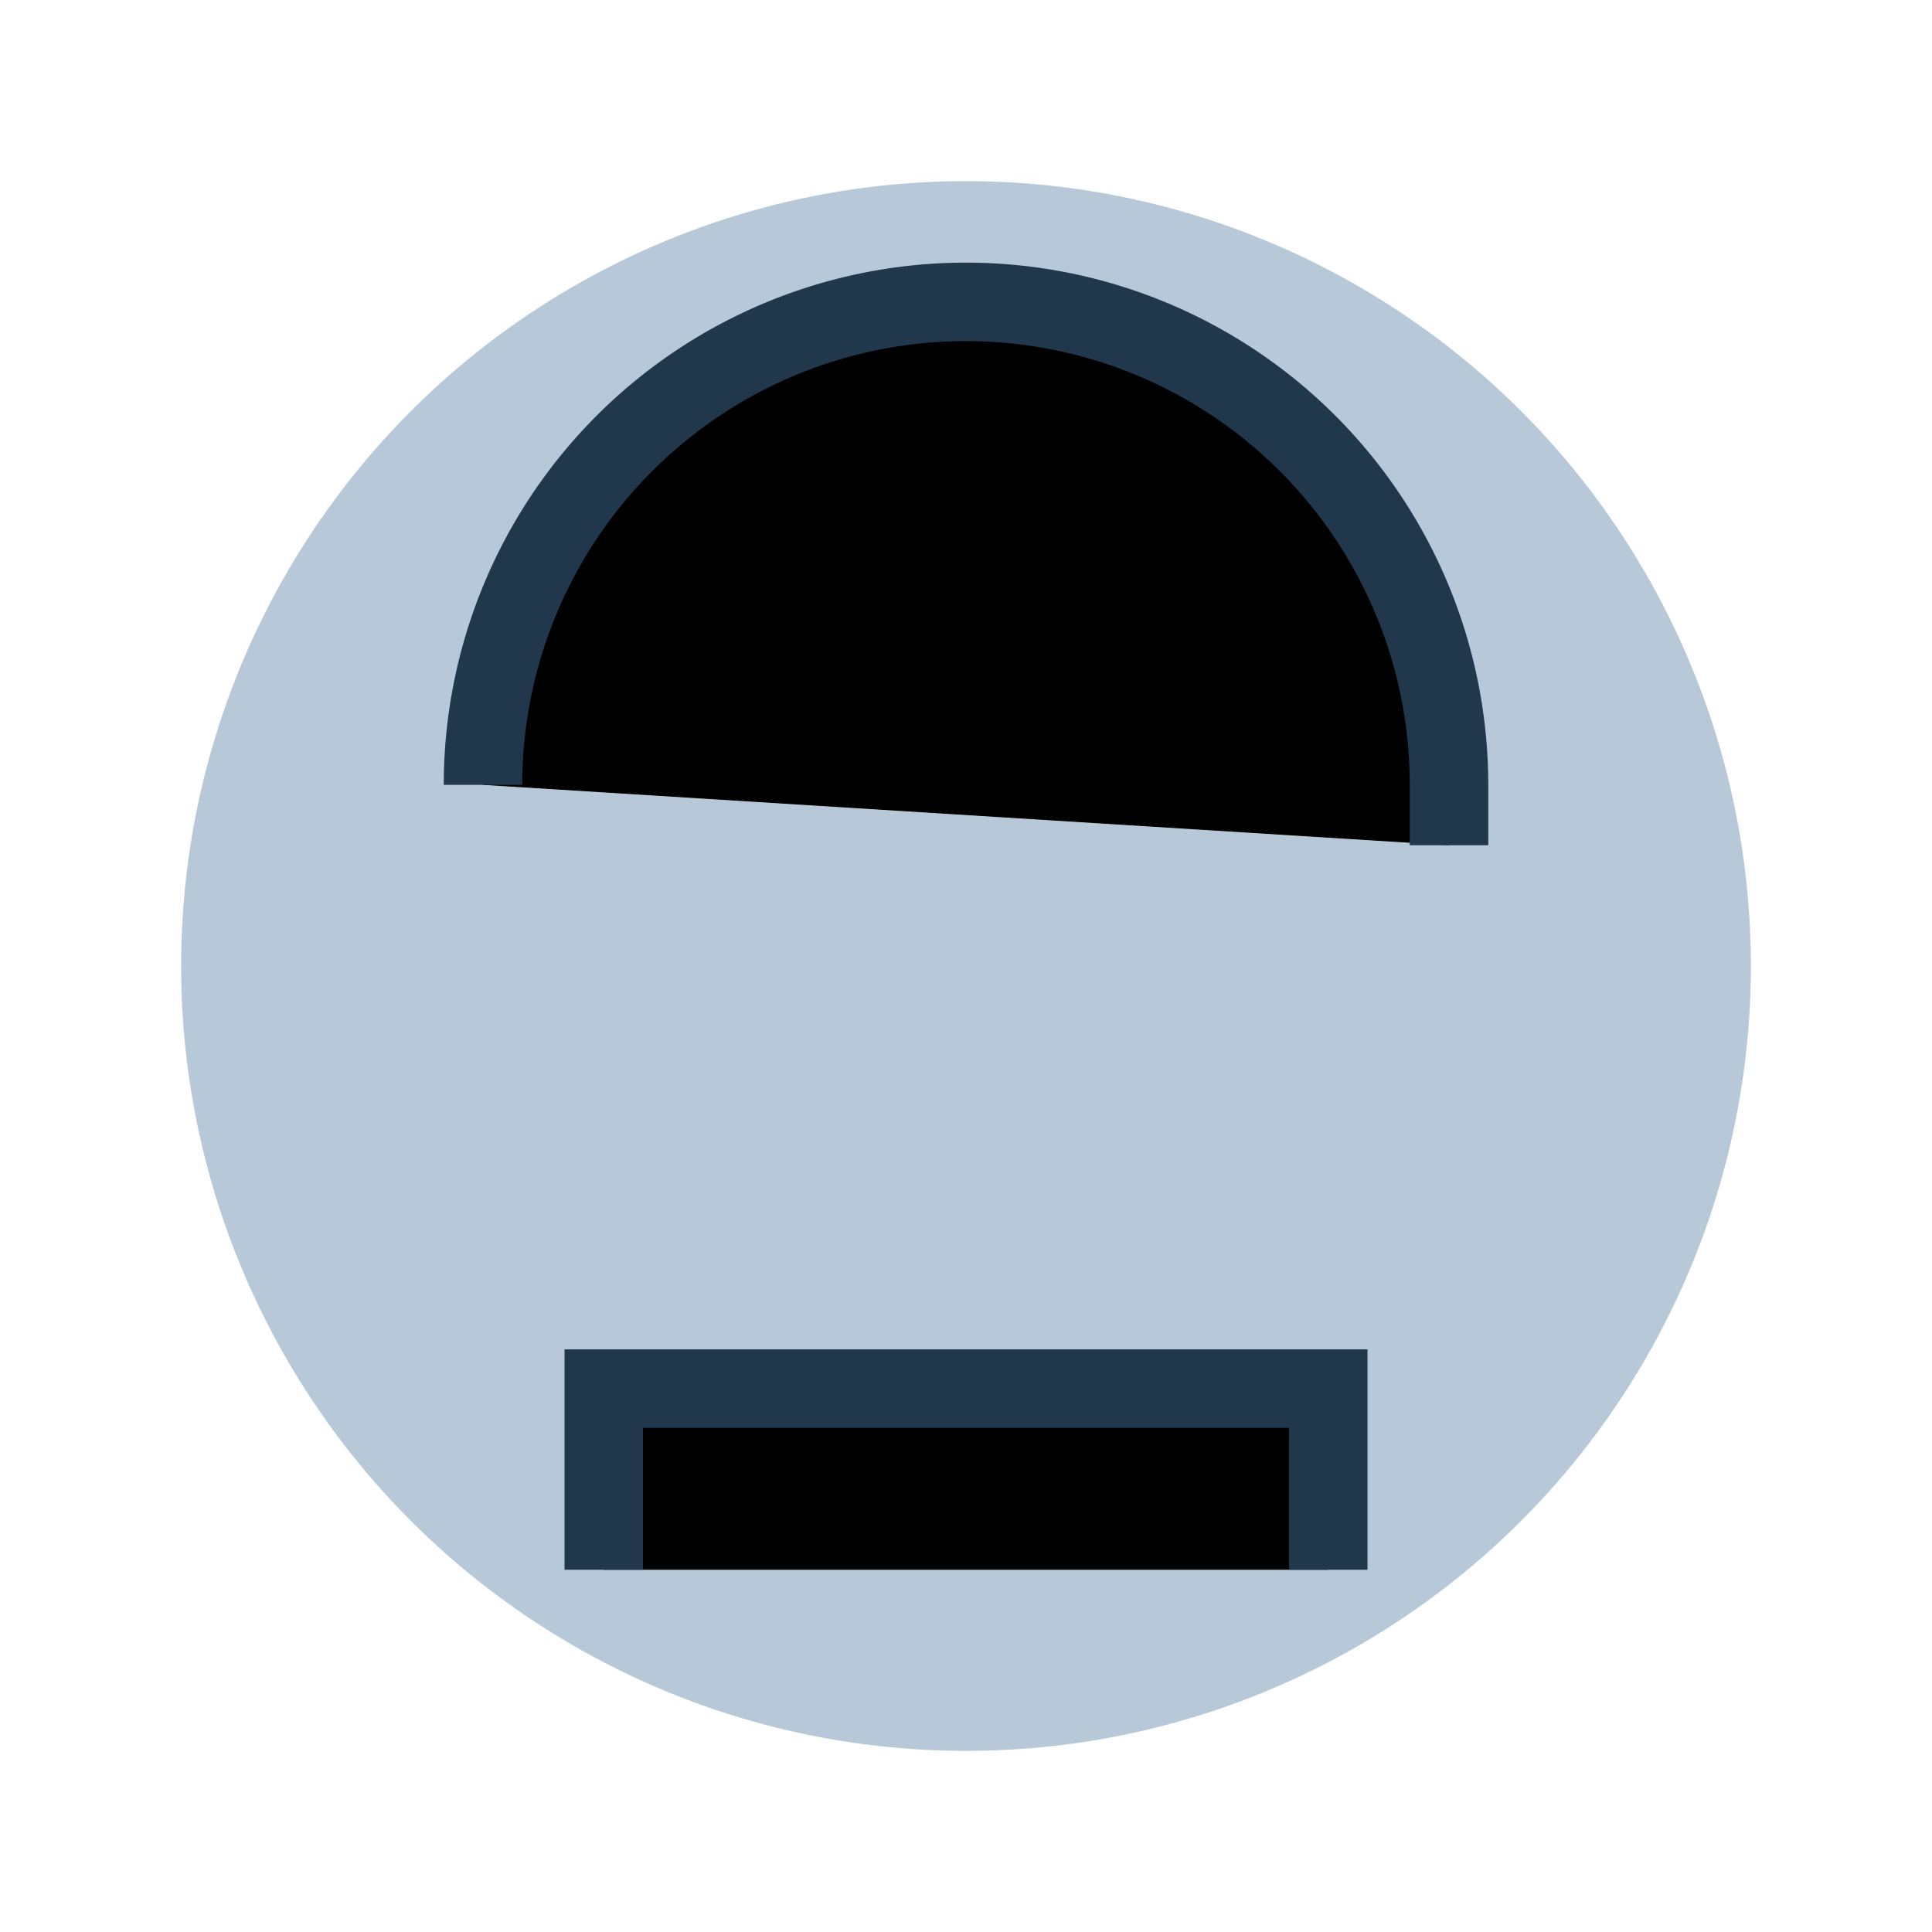
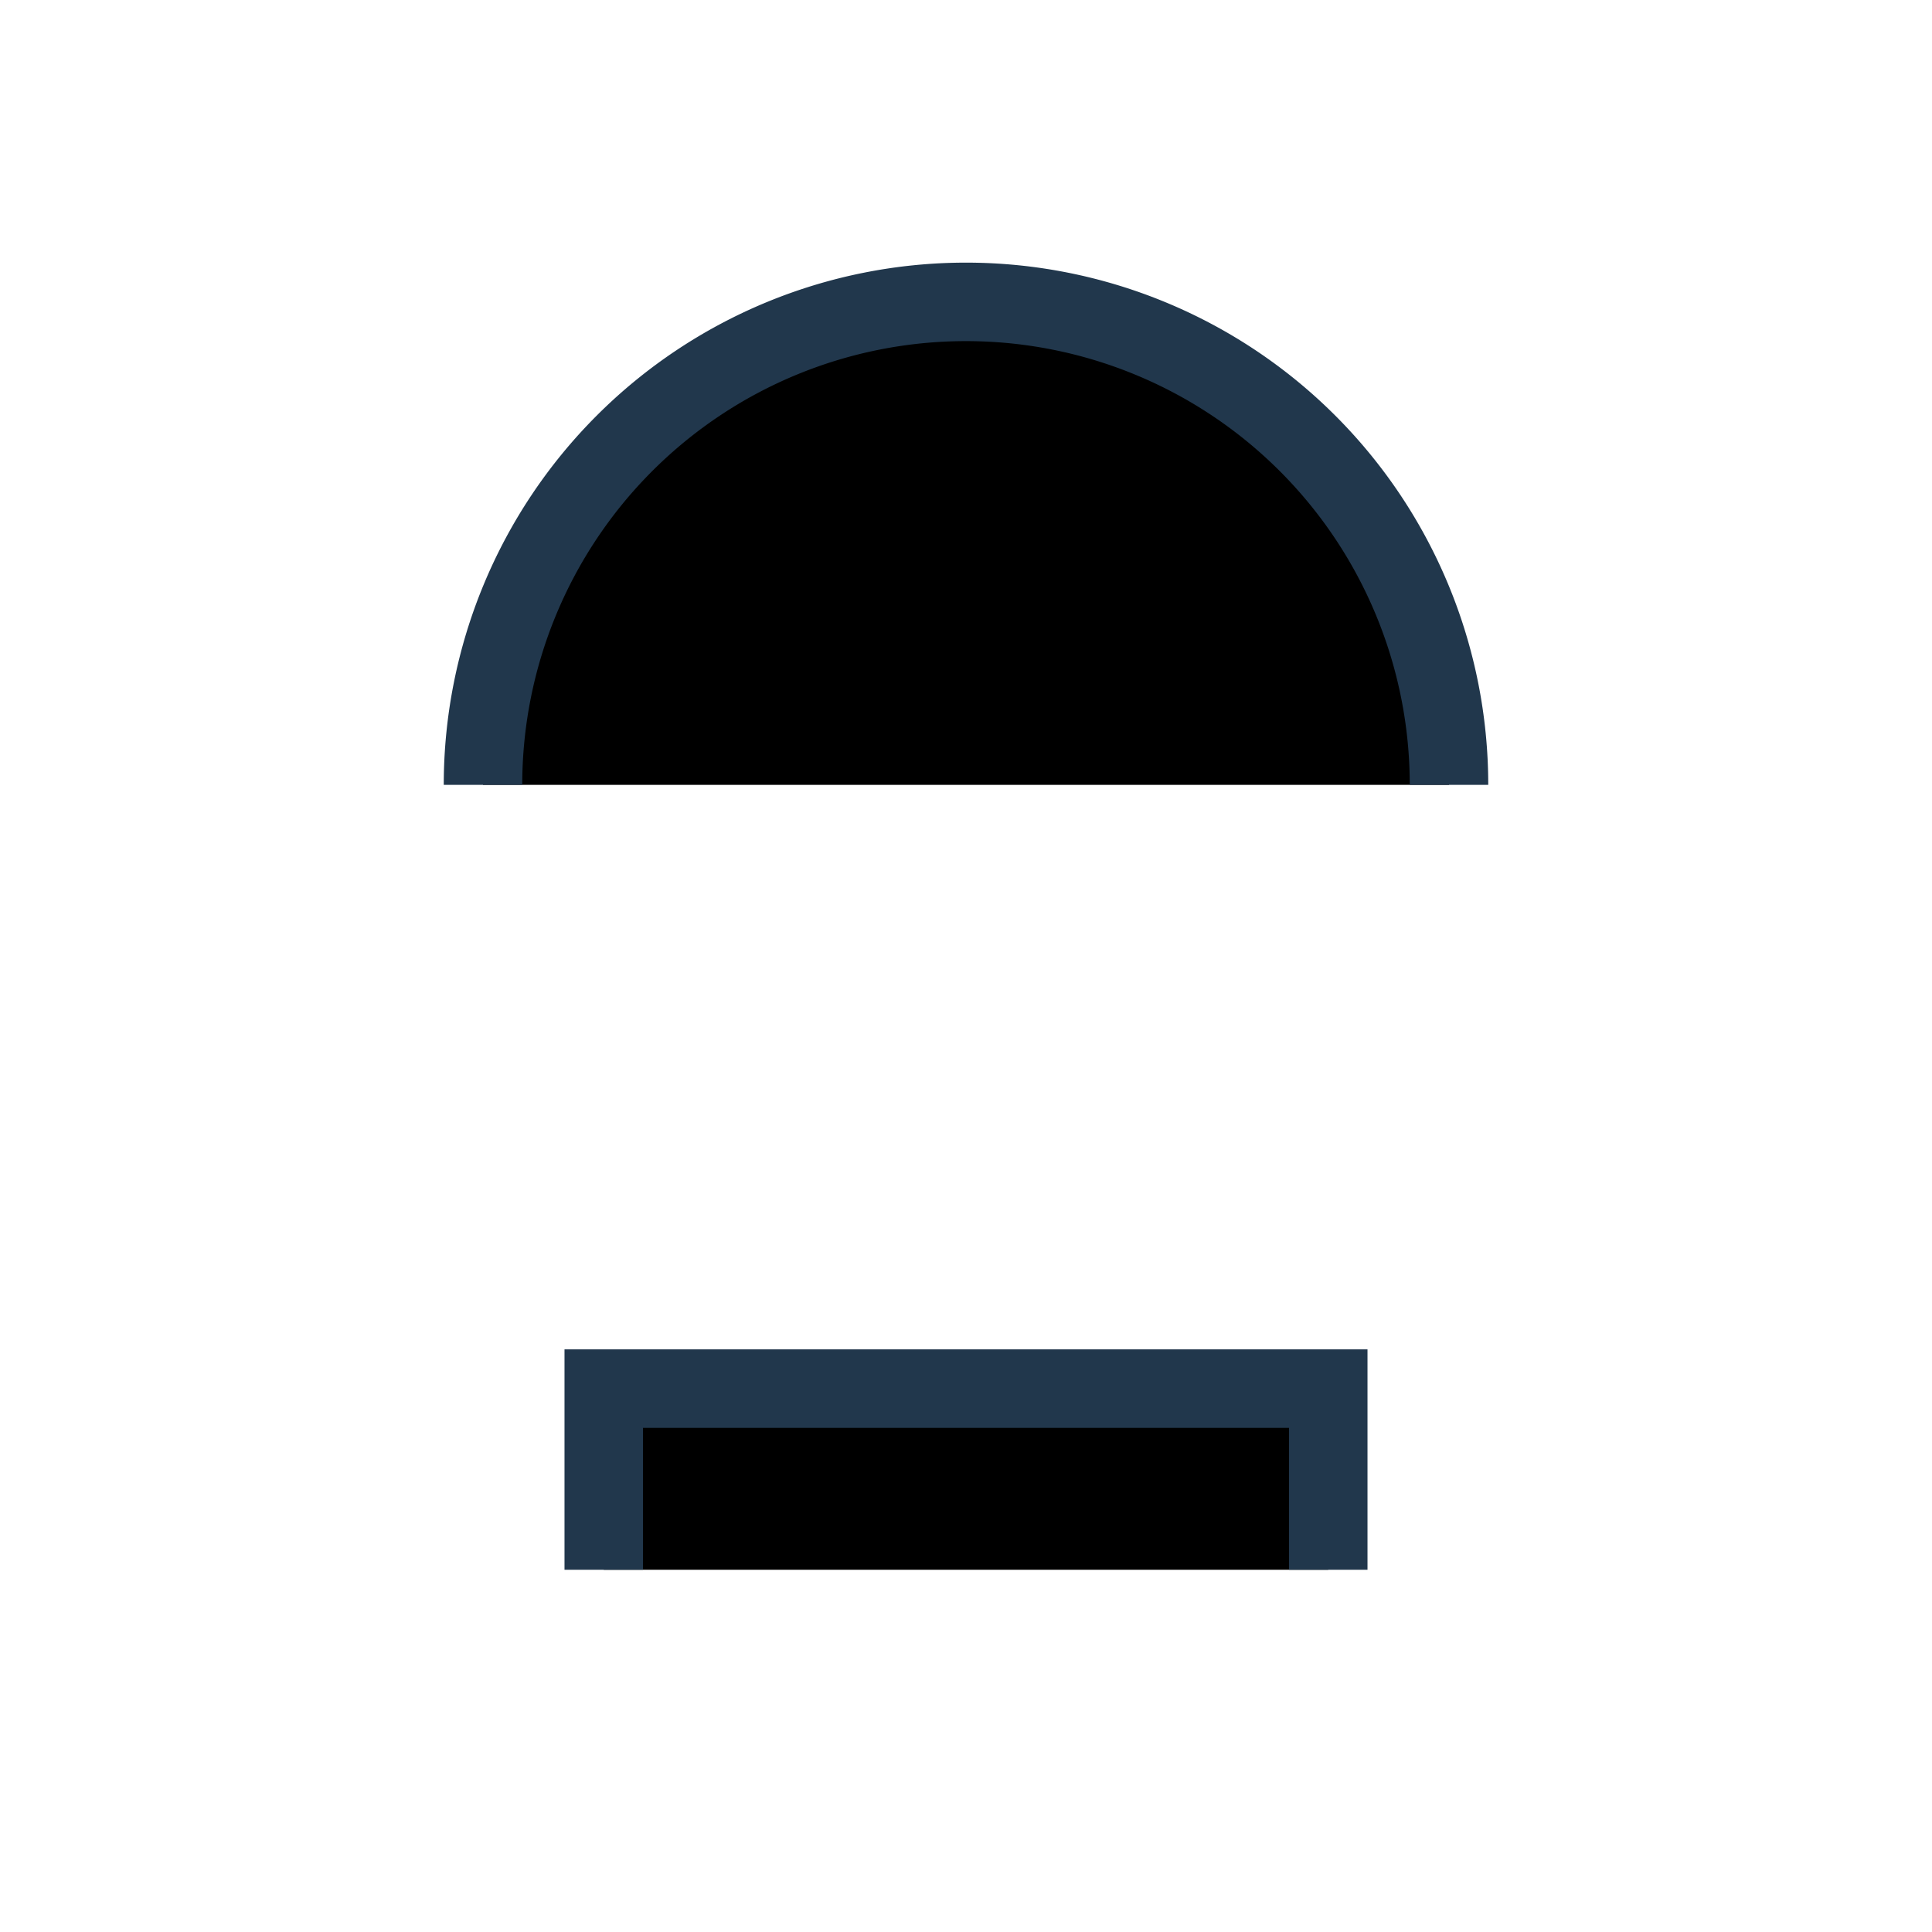
<svg xmlns="http://www.w3.org/2000/svg" width="32" height="32" viewBox="0 0 32 32">
-   <circle cx="16" cy="16" r="13" fill="#B7C9D9" />
-   <path d="M10 26v-3h12v3M8 13a8 8 0 0 1 16 0v1" stroke="#21374C" stroke-width="1.3" />
+   <path d="M10 26v-3h12v3M8 13a8 8 0 0 1 16 0" stroke="#21374C" stroke-width="1.3" />
</svg>